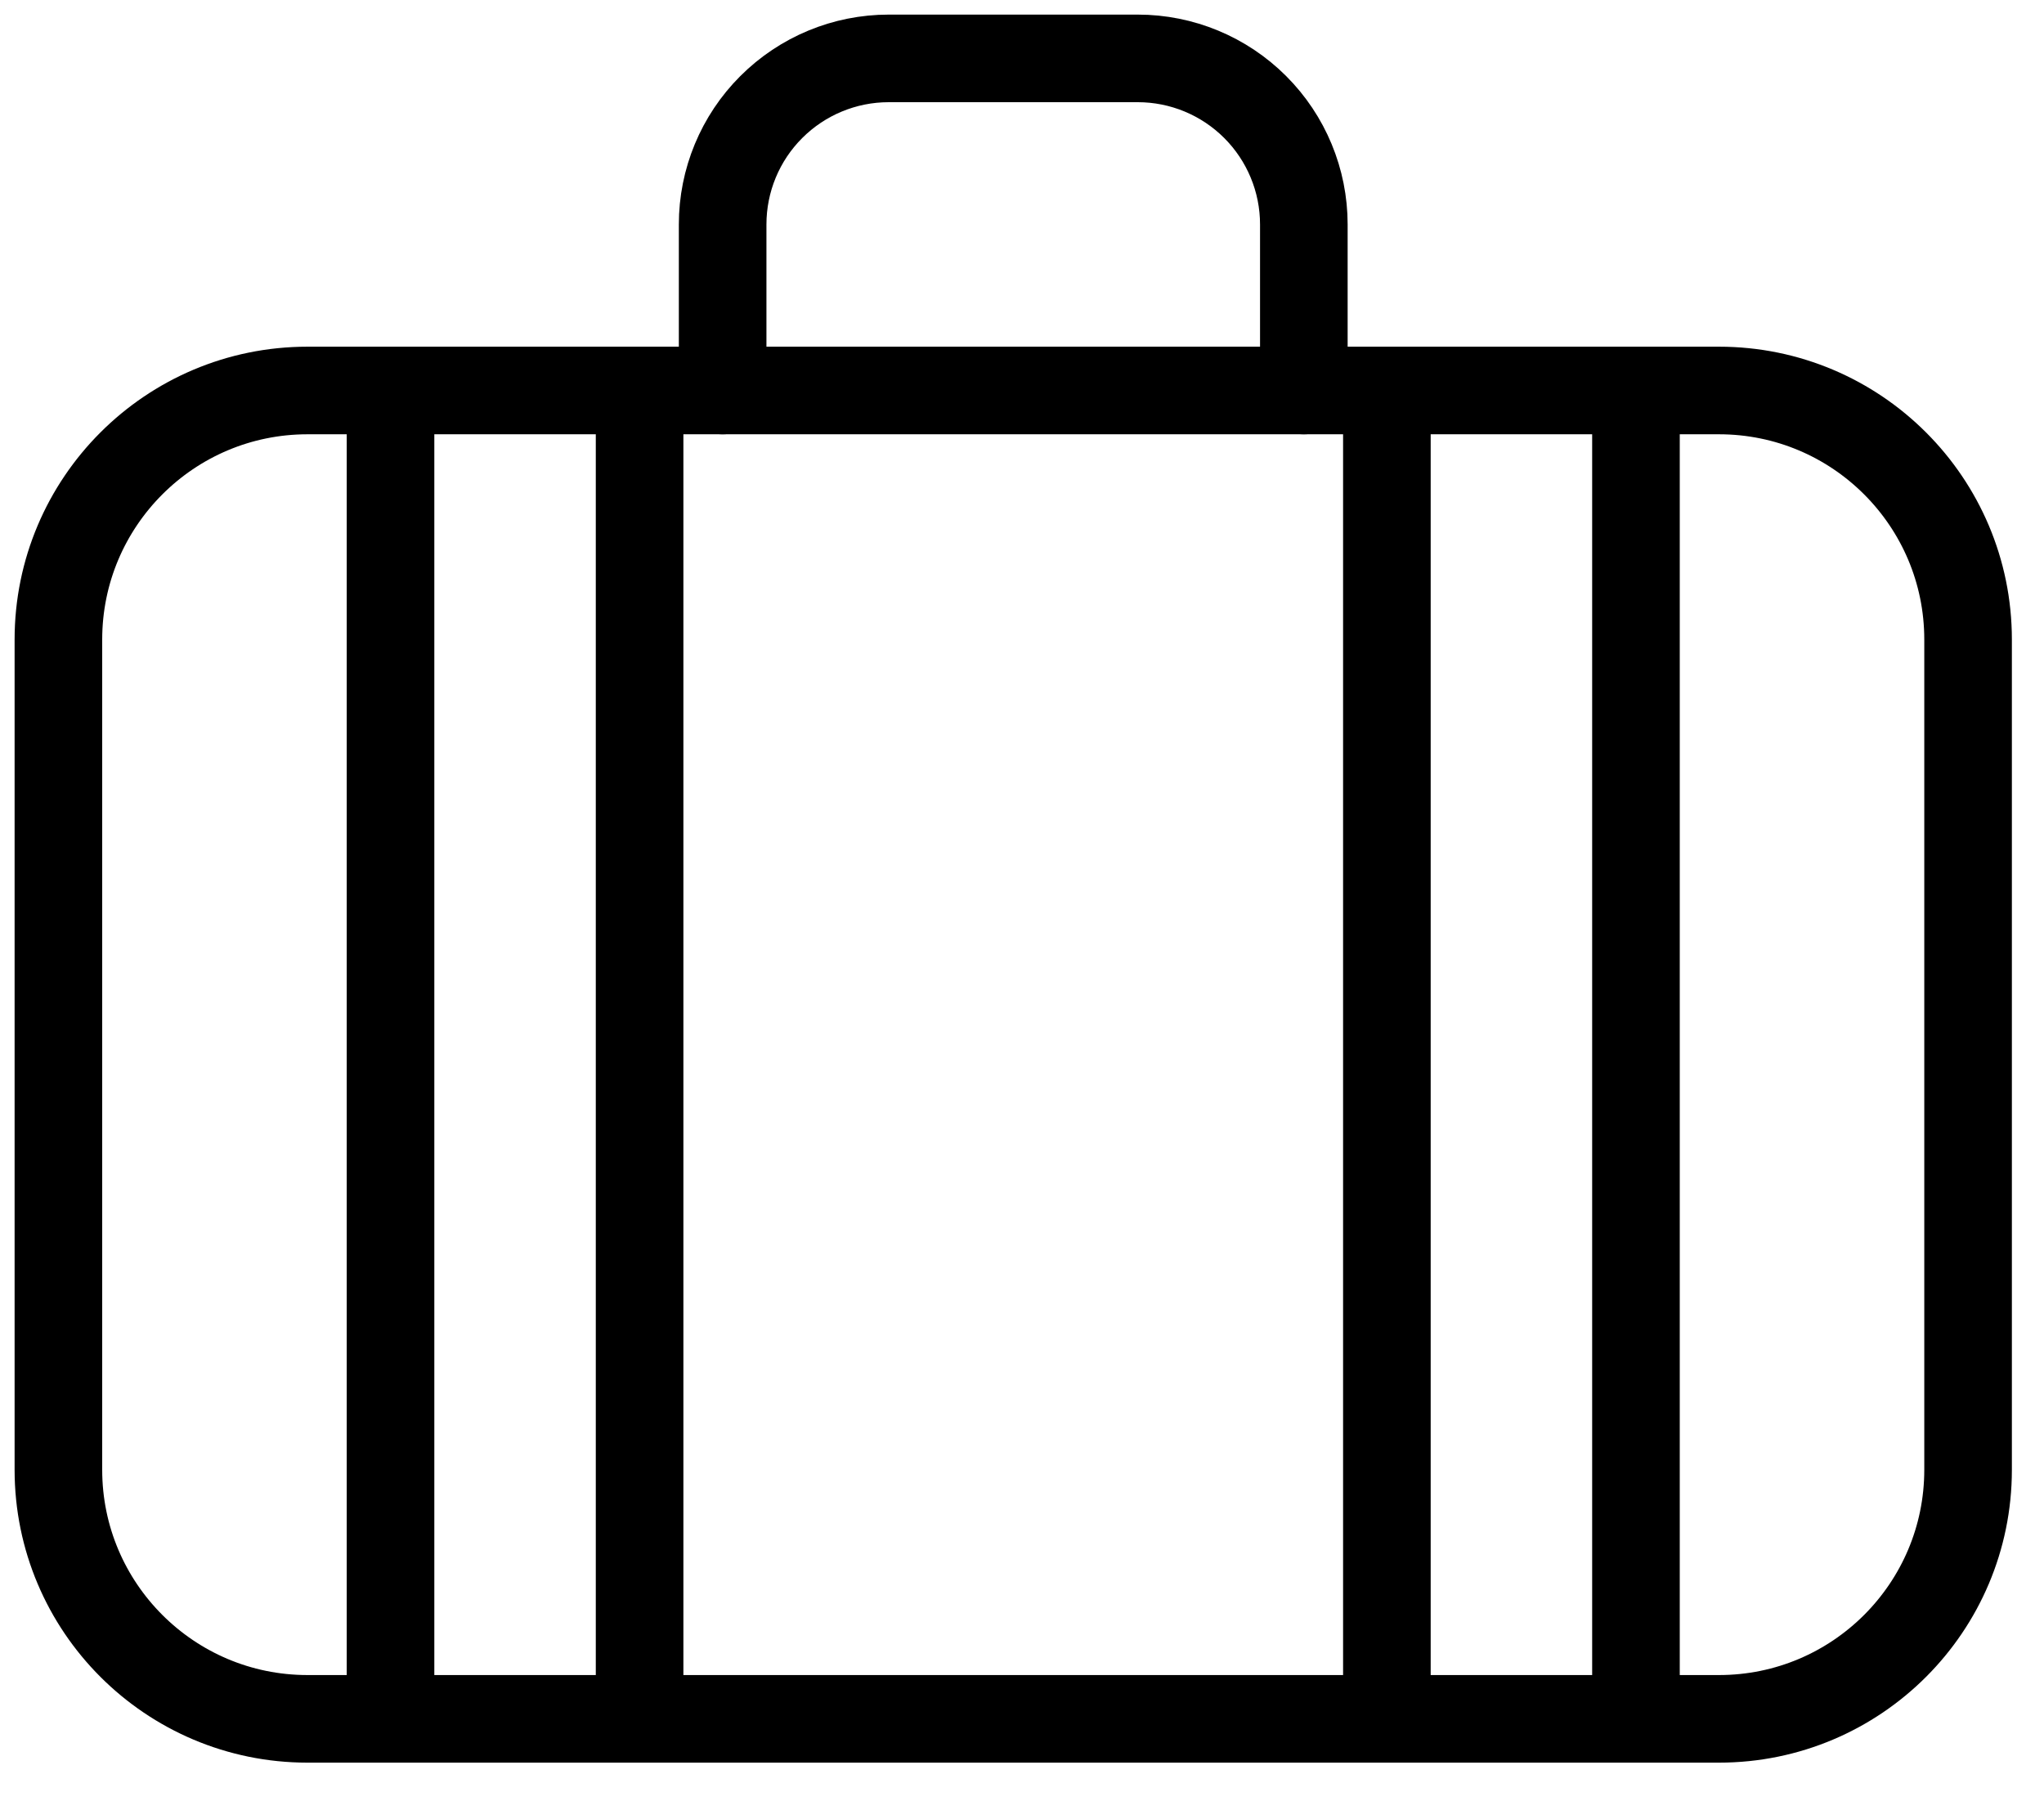
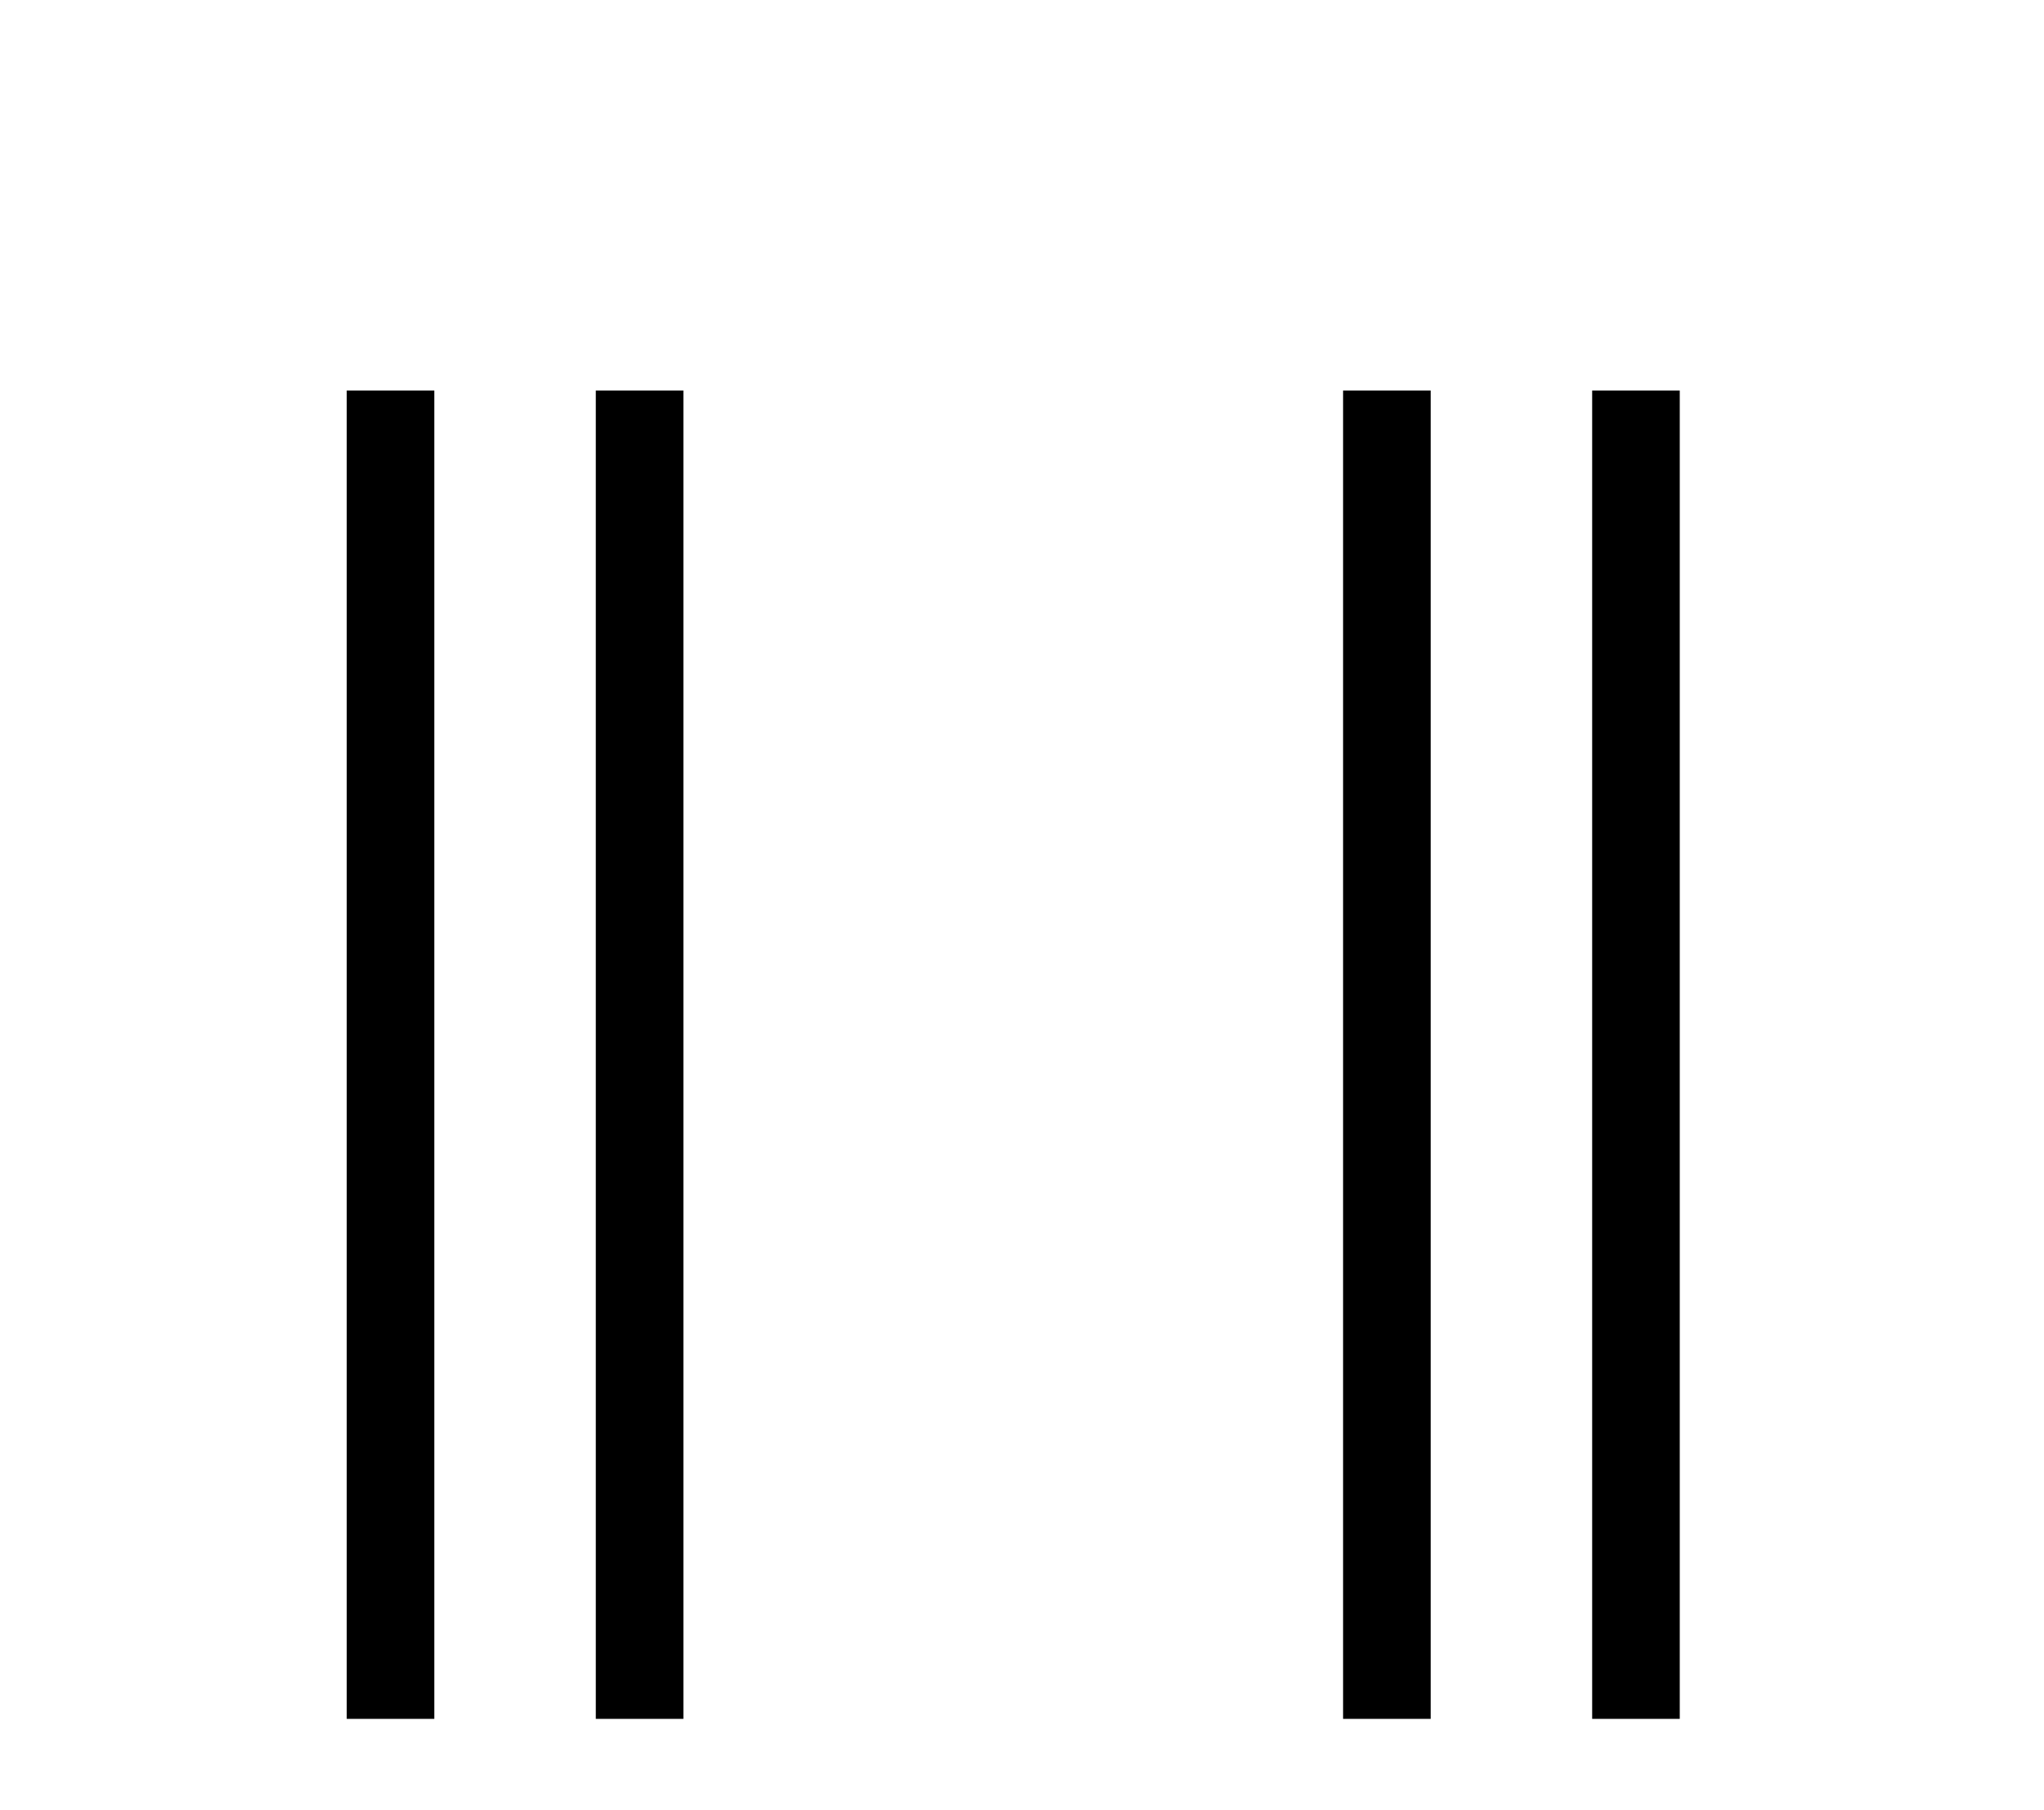
<svg xmlns="http://www.w3.org/2000/svg" width="35" height="31" viewBox="0 0 35 31" fill="none">
-   <path d="M29.435 6.687H5.265C2.91 6.687 1 8.597 1 10.952V25.17C1 27.525 2.91 29.435 5.265 29.435H29.435C31.79 29.435 33.7 27.525 33.7 25.17V10.952C33.7 8.597 31.79 6.687 29.435 6.687Z" stroke="black" stroke-width="1.5" stroke-linecap="round" stroke-linejoin="round" />
-   <path d="M12.374 6.687V3.843C12.374 3.089 12.673 2.366 13.207 1.833C13.74 1.3 14.463 1 15.217 1H19.483C20.237 1 20.96 1.3 21.493 1.833C22.026 2.366 22.326 3.089 22.326 3.843V6.687" stroke="black" stroke-width="1.5" stroke-linecap="round" stroke-linejoin="round" />
  <path d="M28.013 6.687V29.435" stroke="black" stroke-width="1.5" stroke-linejoin="round" />
  <path d="M23.748 6.687V29.435" stroke="black" stroke-width="1.5" stroke-linejoin="round" />
  <path d="M10.952 6.687V29.435" stroke="black" stroke-width="1.5" stroke-linejoin="round" />
  <path d="M6.687 6.687V29.435" stroke="black" stroke-width="1.5" stroke-linejoin="round" />
</svg>